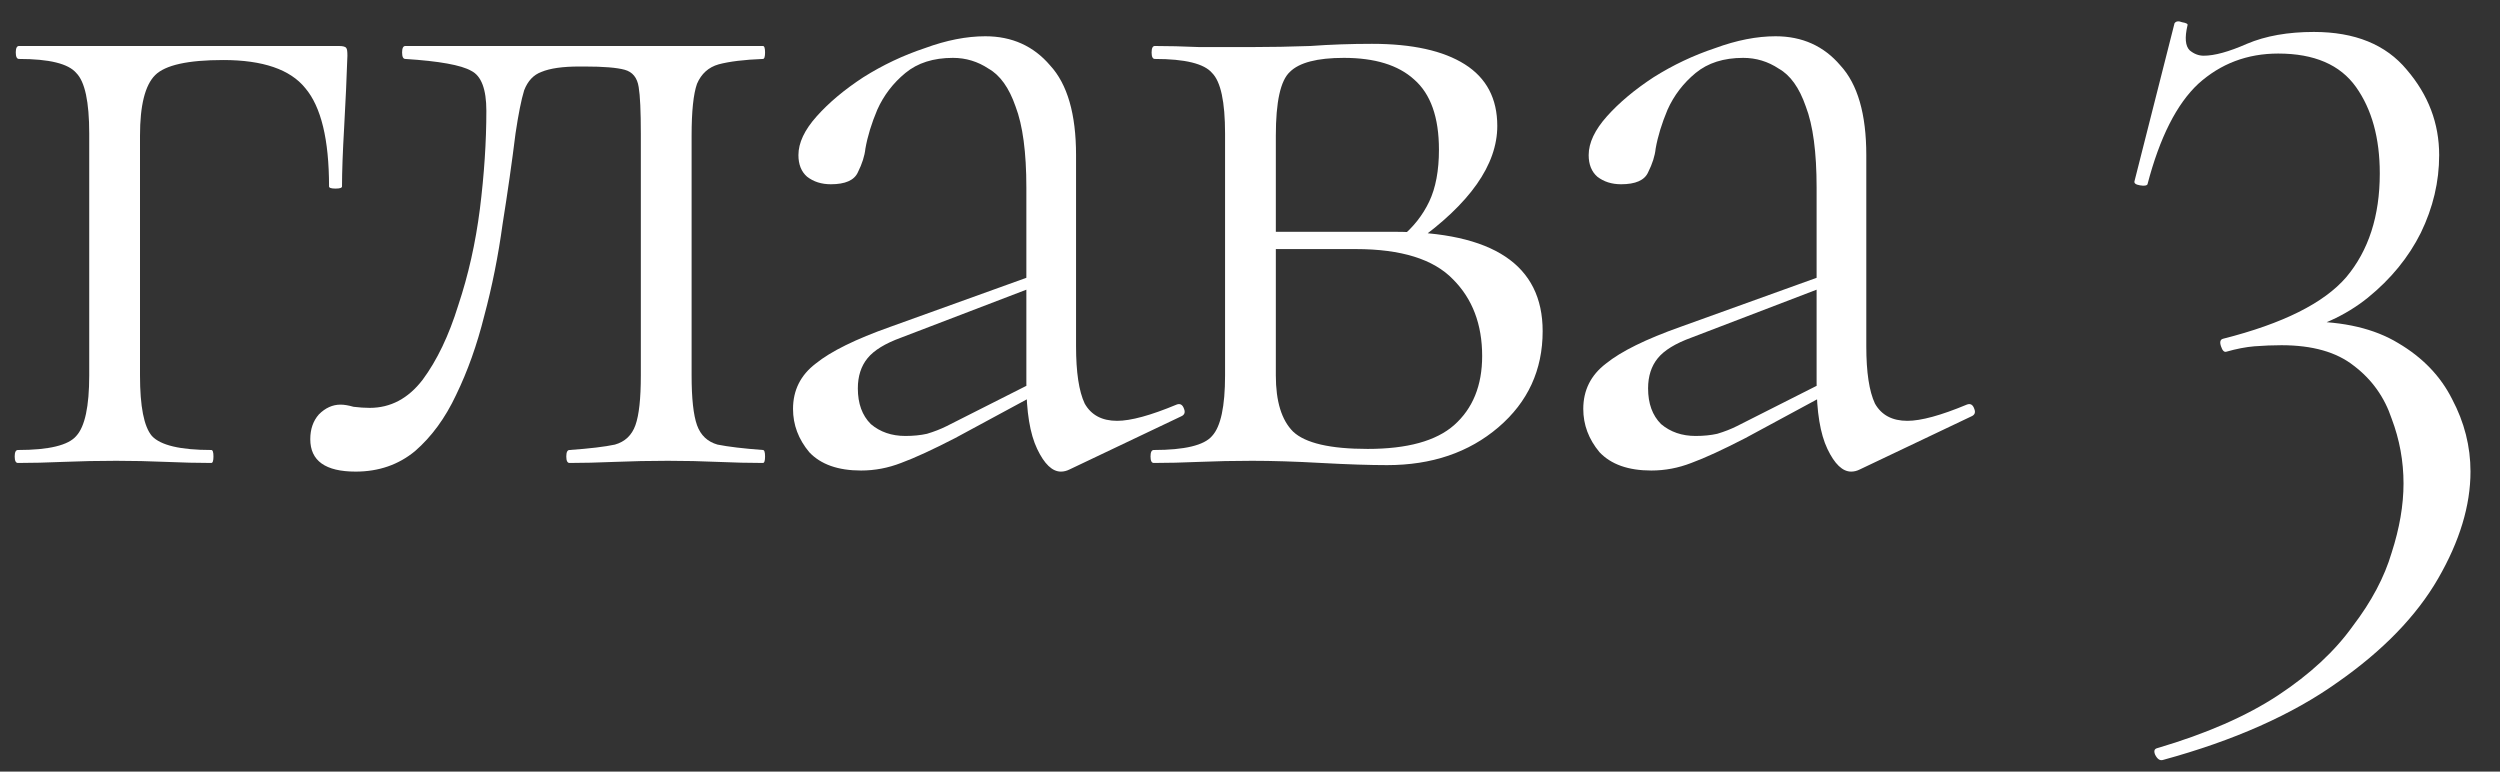
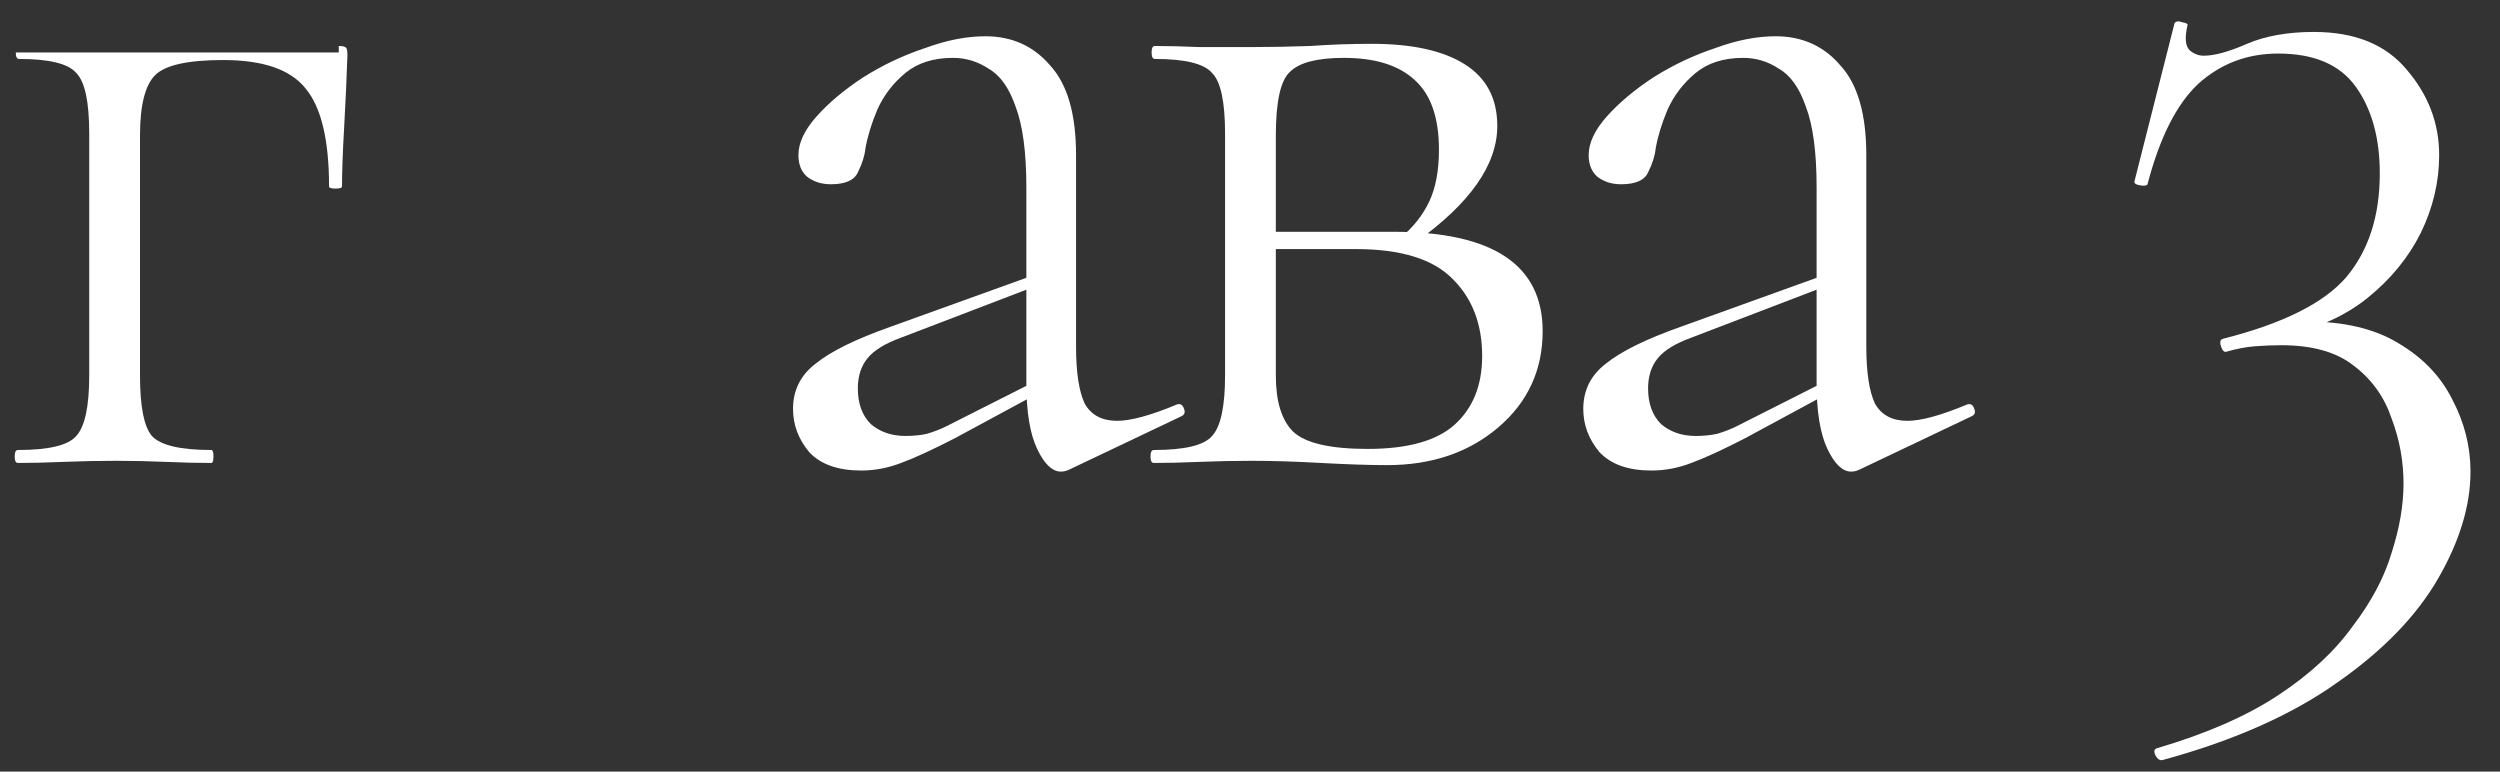
<svg xmlns="http://www.w3.org/2000/svg" width="81" height="25" viewBox="0 0 81 25" fill="none">
  <rect x="0" y="0" width="81" height="25" fill="#333333" stroke="none" />
-   <path d="M10.976 1.49C11.116 1.49 11.198 1.513 11.221 1.56C11.245 1.583 11.256 1.665 11.256 1.805C11.233 2.505 11.198 3.275 11.151 4.115C11.104 4.932 11.081 5.573 11.081 6.04C11.081 6.087 11.011 6.11 10.871 6.11C10.731 6.11 10.661 6.087 10.661 6.04C10.661 4.523 10.405 3.462 9.891 2.855C9.401 2.248 8.514 1.945 7.231 1.945C6.088 1.945 5.353 2.108 5.026 2.435C4.699 2.762 4.536 3.415 4.536 4.395V12.165C4.536 13.168 4.664 13.822 4.921 14.125C5.201 14.428 5.843 14.58 6.846 14.58C6.893 14.58 6.916 14.65 6.916 14.79C6.916 14.93 6.893 15 6.846 15C6.403 15 5.913 14.988 5.376 14.965C4.839 14.942 4.303 14.93 3.766 14.93C3.183 14.93 2.611 14.942 2.051 14.965C1.514 14.988 1.024 15 0.581 15C0.511 15 0.476 14.93 0.476 14.79C0.476 14.65 0.511 14.58 0.581 14.58C1.584 14.58 2.214 14.428 2.471 14.125C2.751 13.822 2.891 13.168 2.891 12.165V4.325C2.891 3.298 2.751 2.645 2.471 2.365C2.214 2.062 1.596 1.91 0.616 1.91C0.546 1.91 0.511 1.84 0.511 1.7C0.511 1.56 0.546 1.49 0.616 1.49H10.976Z" fill="white" />
-   <path d="M11.523 15.28C10.543 15.28 10.053 14.93 10.053 14.23C10.053 13.903 10.147 13.635 10.333 13.425C10.543 13.215 10.777 13.11 11.033 13.11C11.15 13.11 11.29 13.133 11.453 13.18C11.64 13.203 11.815 13.215 11.978 13.215C12.655 13.215 13.227 12.912 13.693 12.305C14.16 11.675 14.545 10.87 14.848 9.89C15.175 8.91 15.408 7.872 15.548 6.775C15.688 5.655 15.758 4.593 15.758 3.59C15.758 2.89 15.595 2.458 15.268 2.295C14.942 2.108 14.23 1.98 13.133 1.91C13.063 1.91 13.028 1.84 13.028 1.7C13.028 1.56 13.063 1.49 13.133 1.49C13.343 1.49 13.717 1.49 14.253 1.49C14.813 1.49 15.42 1.49 16.073 1.49C16.727 1.49 17.31 1.49 17.823 1.49C18.337 1.49 18.652 1.49 18.768 1.49H24.718C24.765 1.49 24.788 1.56 24.788 1.7C24.788 1.84 24.765 1.91 24.718 1.91C24.112 1.933 23.633 1.992 23.283 2.085C22.957 2.178 22.723 2.388 22.583 2.715C22.467 3.042 22.408 3.602 22.408 4.395V12.165C22.408 12.912 22.467 13.448 22.583 13.775C22.7 14.102 22.922 14.312 23.248 14.405C23.598 14.475 24.088 14.533 24.718 14.58C24.765 14.58 24.788 14.65 24.788 14.79C24.788 14.93 24.765 15 24.718 15C24.275 15 23.785 14.988 23.248 14.965C22.735 14.942 22.198 14.93 21.638 14.93C21.055 14.93 20.483 14.942 19.923 14.965C19.363 14.988 18.873 15 18.453 15C18.383 15 18.348 14.93 18.348 14.79C18.348 14.65 18.383 14.58 18.453 14.58C19.107 14.533 19.597 14.475 19.923 14.405C20.25 14.312 20.472 14.102 20.588 13.775C20.705 13.448 20.763 12.912 20.763 12.165V4.325C20.763 3.602 20.74 3.1 20.693 2.82C20.647 2.517 20.495 2.33 20.238 2.26C19.982 2.19 19.55 2.155 18.943 2.155H18.768C18.232 2.155 17.823 2.213 17.543 2.33C17.287 2.423 17.1 2.622 16.983 2.925C16.89 3.228 16.797 3.695 16.703 4.325C16.587 5.258 16.447 6.238 16.283 7.265C16.143 8.292 15.945 9.283 15.688 10.24C15.455 11.173 15.152 12.025 14.778 12.795C14.428 13.542 13.985 14.148 13.448 14.615C12.912 15.058 12.27 15.28 11.523 15.28Z" fill="white" />
+   <path d="M10.976 1.49C11.116 1.49 11.198 1.513 11.221 1.56C11.245 1.583 11.256 1.665 11.256 1.805C11.233 2.505 11.198 3.275 11.151 4.115C11.104 4.932 11.081 5.573 11.081 6.04C11.081 6.087 11.011 6.11 10.871 6.11C10.731 6.11 10.661 6.087 10.661 6.04C10.661 4.523 10.405 3.462 9.891 2.855C9.401 2.248 8.514 1.945 7.231 1.945C6.088 1.945 5.353 2.108 5.026 2.435C4.699 2.762 4.536 3.415 4.536 4.395V12.165C4.536 13.168 4.664 13.822 4.921 14.125C5.201 14.428 5.843 14.58 6.846 14.58C6.893 14.58 6.916 14.65 6.916 14.79C6.916 14.93 6.893 15 6.846 15C6.403 15 5.913 14.988 5.376 14.965C4.839 14.942 4.303 14.93 3.766 14.93C3.183 14.93 2.611 14.942 2.051 14.965C1.514 14.988 1.024 15 0.581 15C0.511 15 0.476 14.93 0.476 14.79C0.476 14.65 0.511 14.58 0.581 14.58C1.584 14.58 2.214 14.428 2.471 14.125C2.751 13.822 2.891 13.168 2.891 12.165V4.325C2.891 3.298 2.751 2.645 2.471 2.365C2.214 2.062 1.596 1.91 0.616 1.91C0.546 1.91 0.511 1.84 0.511 1.7H10.976Z" fill="white" />
  <path d="M34.654 15.21C34.56 15.257 34.467 15.28 34.374 15.28C34.094 15.28 33.837 15.035 33.604 14.545C33.37 14.055 33.254 13.343 33.254 12.41V6.075C33.254 4.932 33.137 4.057 32.904 3.45C32.694 2.843 32.402 2.435 32.029 2.225C31.679 1.992 31.294 1.875 30.874 1.875C30.244 1.875 29.73 2.038 29.334 2.365C28.937 2.692 28.634 3.088 28.424 3.555C28.237 3.998 28.109 4.418 28.039 4.815C28.015 5.048 27.934 5.305 27.794 5.585C27.677 5.842 27.385 5.97 26.919 5.97C26.615 5.97 26.359 5.888 26.149 5.725C25.962 5.562 25.869 5.328 25.869 5.025C25.869 4.628 26.067 4.208 26.464 3.765C26.86 3.322 27.362 2.902 27.969 2.505C28.599 2.108 29.264 1.793 29.964 1.56C30.664 1.303 31.317 1.175 31.924 1.175C32.787 1.175 33.487 1.49 34.024 2.12C34.584 2.727 34.864 3.695 34.864 5.025V11.22C34.864 12.06 34.957 12.678 35.144 13.075C35.354 13.448 35.704 13.635 36.194 13.635C36.637 13.635 37.279 13.46 38.119 13.11C38.235 13.063 38.317 13.11 38.364 13.25C38.41 13.367 38.375 13.448 38.259 13.495L34.654 15.21ZM27.899 15.245C27.152 15.245 26.592 15.047 26.219 14.65C25.869 14.23 25.694 13.763 25.694 13.25C25.694 12.643 25.939 12.153 26.429 11.78C26.919 11.383 27.724 10.987 28.844 10.59L33.604 8.875L33.674 9.225L29.194 10.94C28.68 11.127 28.319 11.348 28.109 11.605C27.899 11.862 27.794 12.188 27.794 12.585C27.794 13.075 27.934 13.46 28.214 13.74C28.517 13.997 28.89 14.125 29.334 14.125C29.59 14.125 29.824 14.102 30.034 14.055C30.267 13.985 30.477 13.903 30.664 13.81L33.919 12.165L33.989 12.55L30.944 14.195C30.22 14.568 29.637 14.837 29.194 15C28.774 15.163 28.342 15.245 27.899 15.245Z" fill="white" />
  <path d="M40.567 1.525C41.173 1.525 41.803 1.513 42.457 1.49C43.11 1.443 43.775 1.42 44.452 1.42C45.758 1.42 46.762 1.642 47.462 2.085C48.162 2.528 48.512 3.193 48.512 4.08C48.512 5.34 47.625 6.6 45.852 7.86L45.397 7.685C45.793 7.358 46.097 6.973 46.307 6.53C46.517 6.087 46.622 5.527 46.622 4.85C46.622 3.8 46.353 3.042 45.817 2.575C45.303 2.108 44.545 1.875 43.542 1.875C42.678 1.875 42.095 2.027 41.792 2.33C41.488 2.61 41.337 3.298 41.337 4.395V12.165C41.337 13.005 41.523 13.612 41.897 13.985C42.293 14.358 43.098 14.545 44.312 14.545C45.595 14.545 46.528 14.288 47.112 13.775C47.718 13.238 48.022 12.492 48.022 11.535C48.022 10.508 47.707 9.68 47.077 9.05C46.447 8.397 45.397 8.07 43.927 8.07H40.707L40.672 7.51H45.152C48.372 7.51 49.982 8.583 49.982 10.73C49.982 11.99 49.503 13.028 48.547 13.845C47.59 14.662 46.388 15.07 44.942 15.07C44.382 15.07 43.67 15.047 42.807 15C41.967 14.953 41.22 14.93 40.567 14.93C39.983 14.93 39.412 14.942 38.852 14.965C38.315 14.988 37.825 15 37.382 15C37.312 15 37.277 14.93 37.277 14.79C37.277 14.65 37.312 14.58 37.382 14.58C38.385 14.58 39.015 14.428 39.272 14.125C39.552 13.822 39.692 13.168 39.692 12.165V4.325C39.692 3.298 39.552 2.645 39.272 2.365C39.015 2.062 38.397 1.91 37.417 1.91C37.347 1.91 37.312 1.84 37.312 1.7C37.312 1.56 37.347 1.49 37.417 1.49C37.837 1.49 38.315 1.502 38.852 1.525C39.412 1.525 39.983 1.525 40.567 1.525Z" fill="white" />
  <path d="M60.258 15.21C60.165 15.257 60.072 15.28 59.978 15.28C59.698 15.28 59.442 15.035 59.208 14.545C58.975 14.055 58.858 13.343 58.858 12.41V6.075C58.858 4.932 58.742 4.057 58.508 3.45C58.298 2.843 58.007 2.435 57.633 2.225C57.283 1.992 56.898 1.875 56.478 1.875C55.848 1.875 55.335 2.038 54.938 2.365C54.542 2.692 54.238 3.088 54.028 3.555C53.842 3.998 53.713 4.418 53.643 4.815C53.62 5.048 53.538 5.305 53.398 5.585C53.282 5.842 52.99 5.97 52.523 5.97C52.22 5.97 51.963 5.888 51.753 5.725C51.567 5.562 51.473 5.328 51.473 5.025C51.473 4.628 51.672 4.208 52.068 3.765C52.465 3.322 52.967 2.902 53.573 2.505C54.203 2.108 54.868 1.793 55.568 1.56C56.268 1.303 56.922 1.175 57.528 1.175C58.392 1.175 59.092 1.49 59.628 2.12C60.188 2.727 60.468 3.695 60.468 5.025V11.22C60.468 12.06 60.562 12.678 60.748 13.075C60.958 13.448 61.308 13.635 61.798 13.635C62.242 13.635 62.883 13.46 63.723 13.11C63.84 13.063 63.922 13.11 63.968 13.25C64.015 13.367 63.98 13.448 63.863 13.495L60.258 15.21ZM53.503 15.245C52.757 15.245 52.197 15.047 51.823 14.65C51.473 14.23 51.298 13.763 51.298 13.25C51.298 12.643 51.543 12.153 52.033 11.78C52.523 11.383 53.328 10.987 54.448 10.59L59.208 8.875L59.278 9.225L54.798 10.94C54.285 11.127 53.923 11.348 53.713 11.605C53.503 11.862 53.398 12.188 53.398 12.585C53.398 13.075 53.538 13.46 53.818 13.74C54.122 13.997 54.495 14.125 54.938 14.125C55.195 14.125 55.428 14.102 55.638 14.055C55.872 13.985 56.082 13.903 56.268 13.81L59.523 12.165L59.593 12.55L56.548 14.195C55.825 14.568 55.242 14.837 54.798 15C54.378 15.163 53.947 15.245 53.503 15.245Z" fill="white" />
  <path d="M70.07 24.625C69.976 24.648 69.894 24.59 69.825 24.45C69.778 24.333 69.801 24.263 69.894 24.24C71.481 23.773 72.788 23.202 73.814 22.525C74.841 21.848 75.646 21.102 76.23 20.285C76.836 19.492 77.256 18.698 77.49 17.905C77.746 17.112 77.874 16.365 77.874 15.665C77.874 14.942 77.746 14.242 77.49 13.565C77.256 12.865 76.848 12.293 76.264 11.85C75.704 11.407 74.923 11.185 73.919 11.185C73.639 11.185 73.348 11.197 73.044 11.22C72.764 11.243 72.461 11.302 72.135 11.395C72.064 11.418 72.006 11.36 71.96 11.22C71.913 11.08 71.936 10.998 72.029 10.975C73.966 10.485 75.296 9.82 76.019 8.98C76.743 8.117 77.105 6.997 77.105 5.62C77.105 4.477 76.848 3.543 76.335 2.82C75.821 2.097 74.981 1.735 73.814 1.735C72.811 1.735 71.948 2.062 71.225 2.715C70.525 3.368 69.976 4.453 69.579 5.97C69.556 6.017 69.475 6.028 69.335 6.005C69.195 5.982 69.136 5.935 69.159 5.865L70.454 0.755C70.501 0.685 70.583 0.673 70.7 0.72C70.84 0.743 70.898 0.778 70.874 0.825C70.781 1.222 70.805 1.49 70.945 1.63C71.085 1.747 71.236 1.805 71.4 1.805C71.749 1.805 72.216 1.677 72.799 1.42C73.406 1.163 74.129 1.035 74.969 1.035C76.299 1.035 77.303 1.443 77.98 2.26C78.68 3.077 79.029 3.998 79.029 5.025C79.029 5.888 78.831 6.728 78.434 7.545C78.038 8.338 77.466 9.038 76.719 9.645C75.996 10.228 75.121 10.625 74.094 10.835L74.725 10.415C75.938 10.415 76.93 10.648 77.7 11.115C78.493 11.582 79.076 12.188 79.45 12.935C79.846 13.682 80.044 14.463 80.044 15.28C80.044 16.377 79.695 17.532 78.995 18.745C78.294 19.958 77.21 21.078 75.74 22.105C74.269 23.155 72.379 23.995 70.07 24.625Z" fill="white" />
</svg>